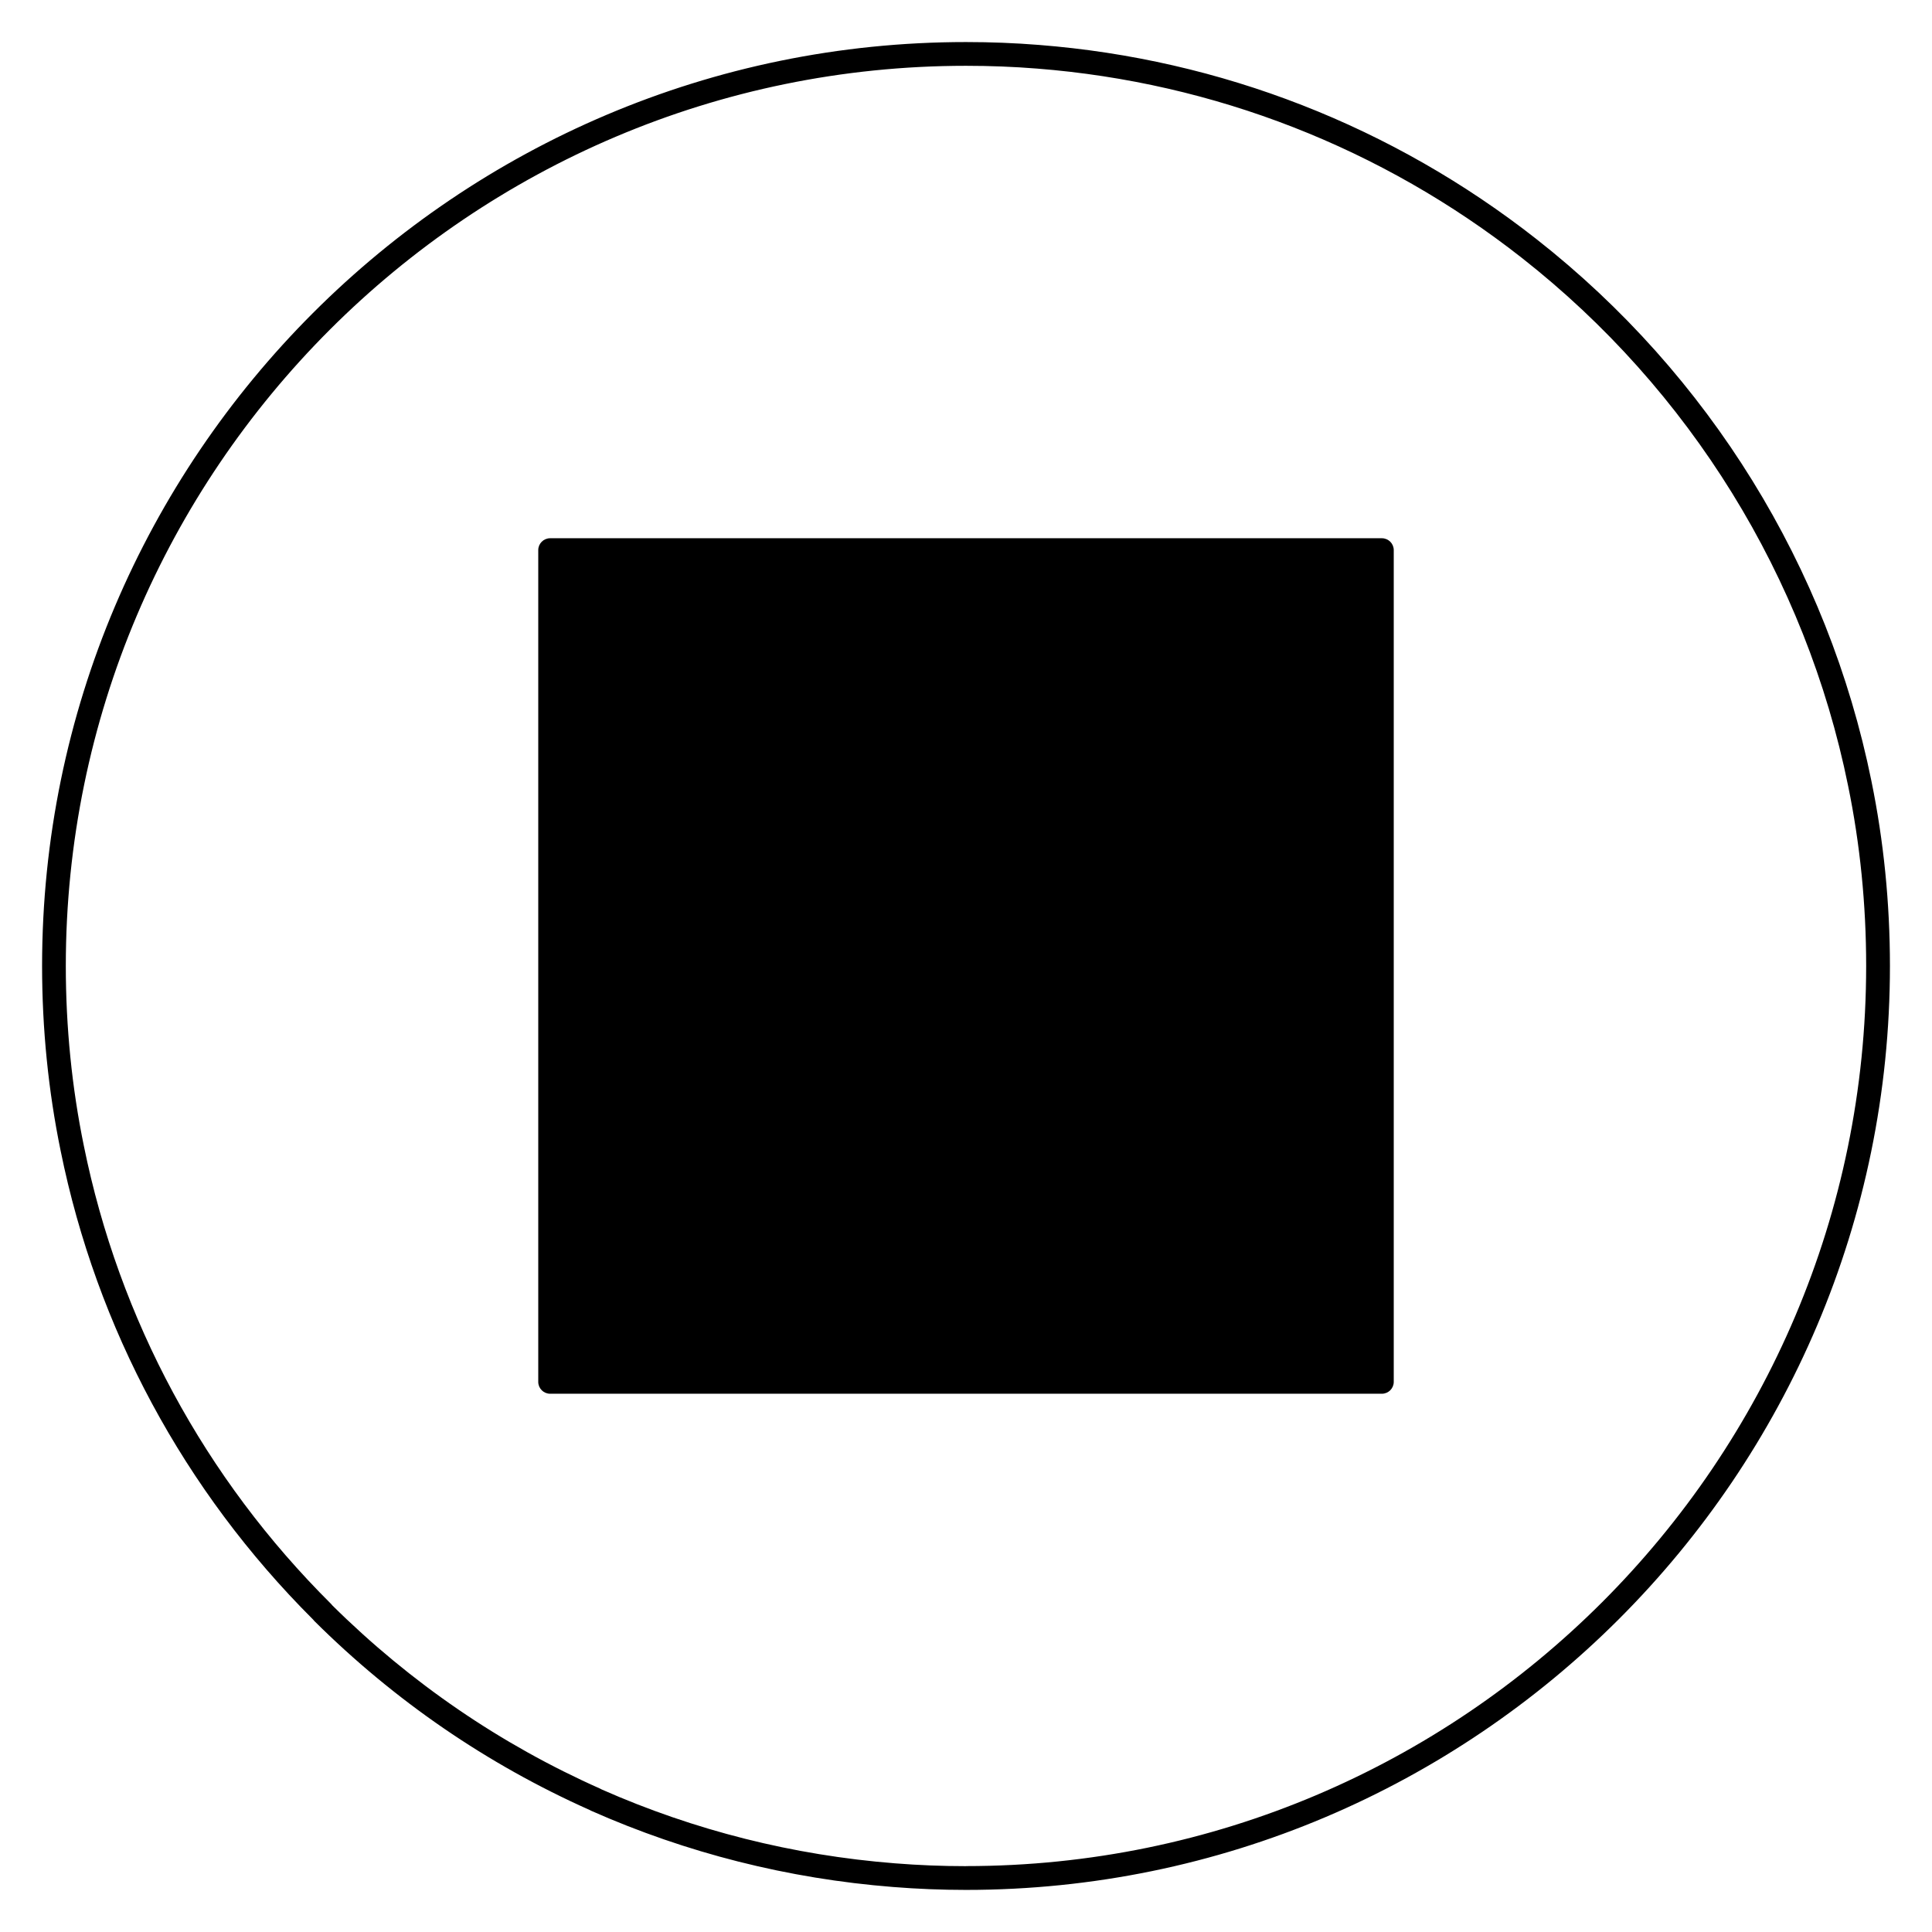
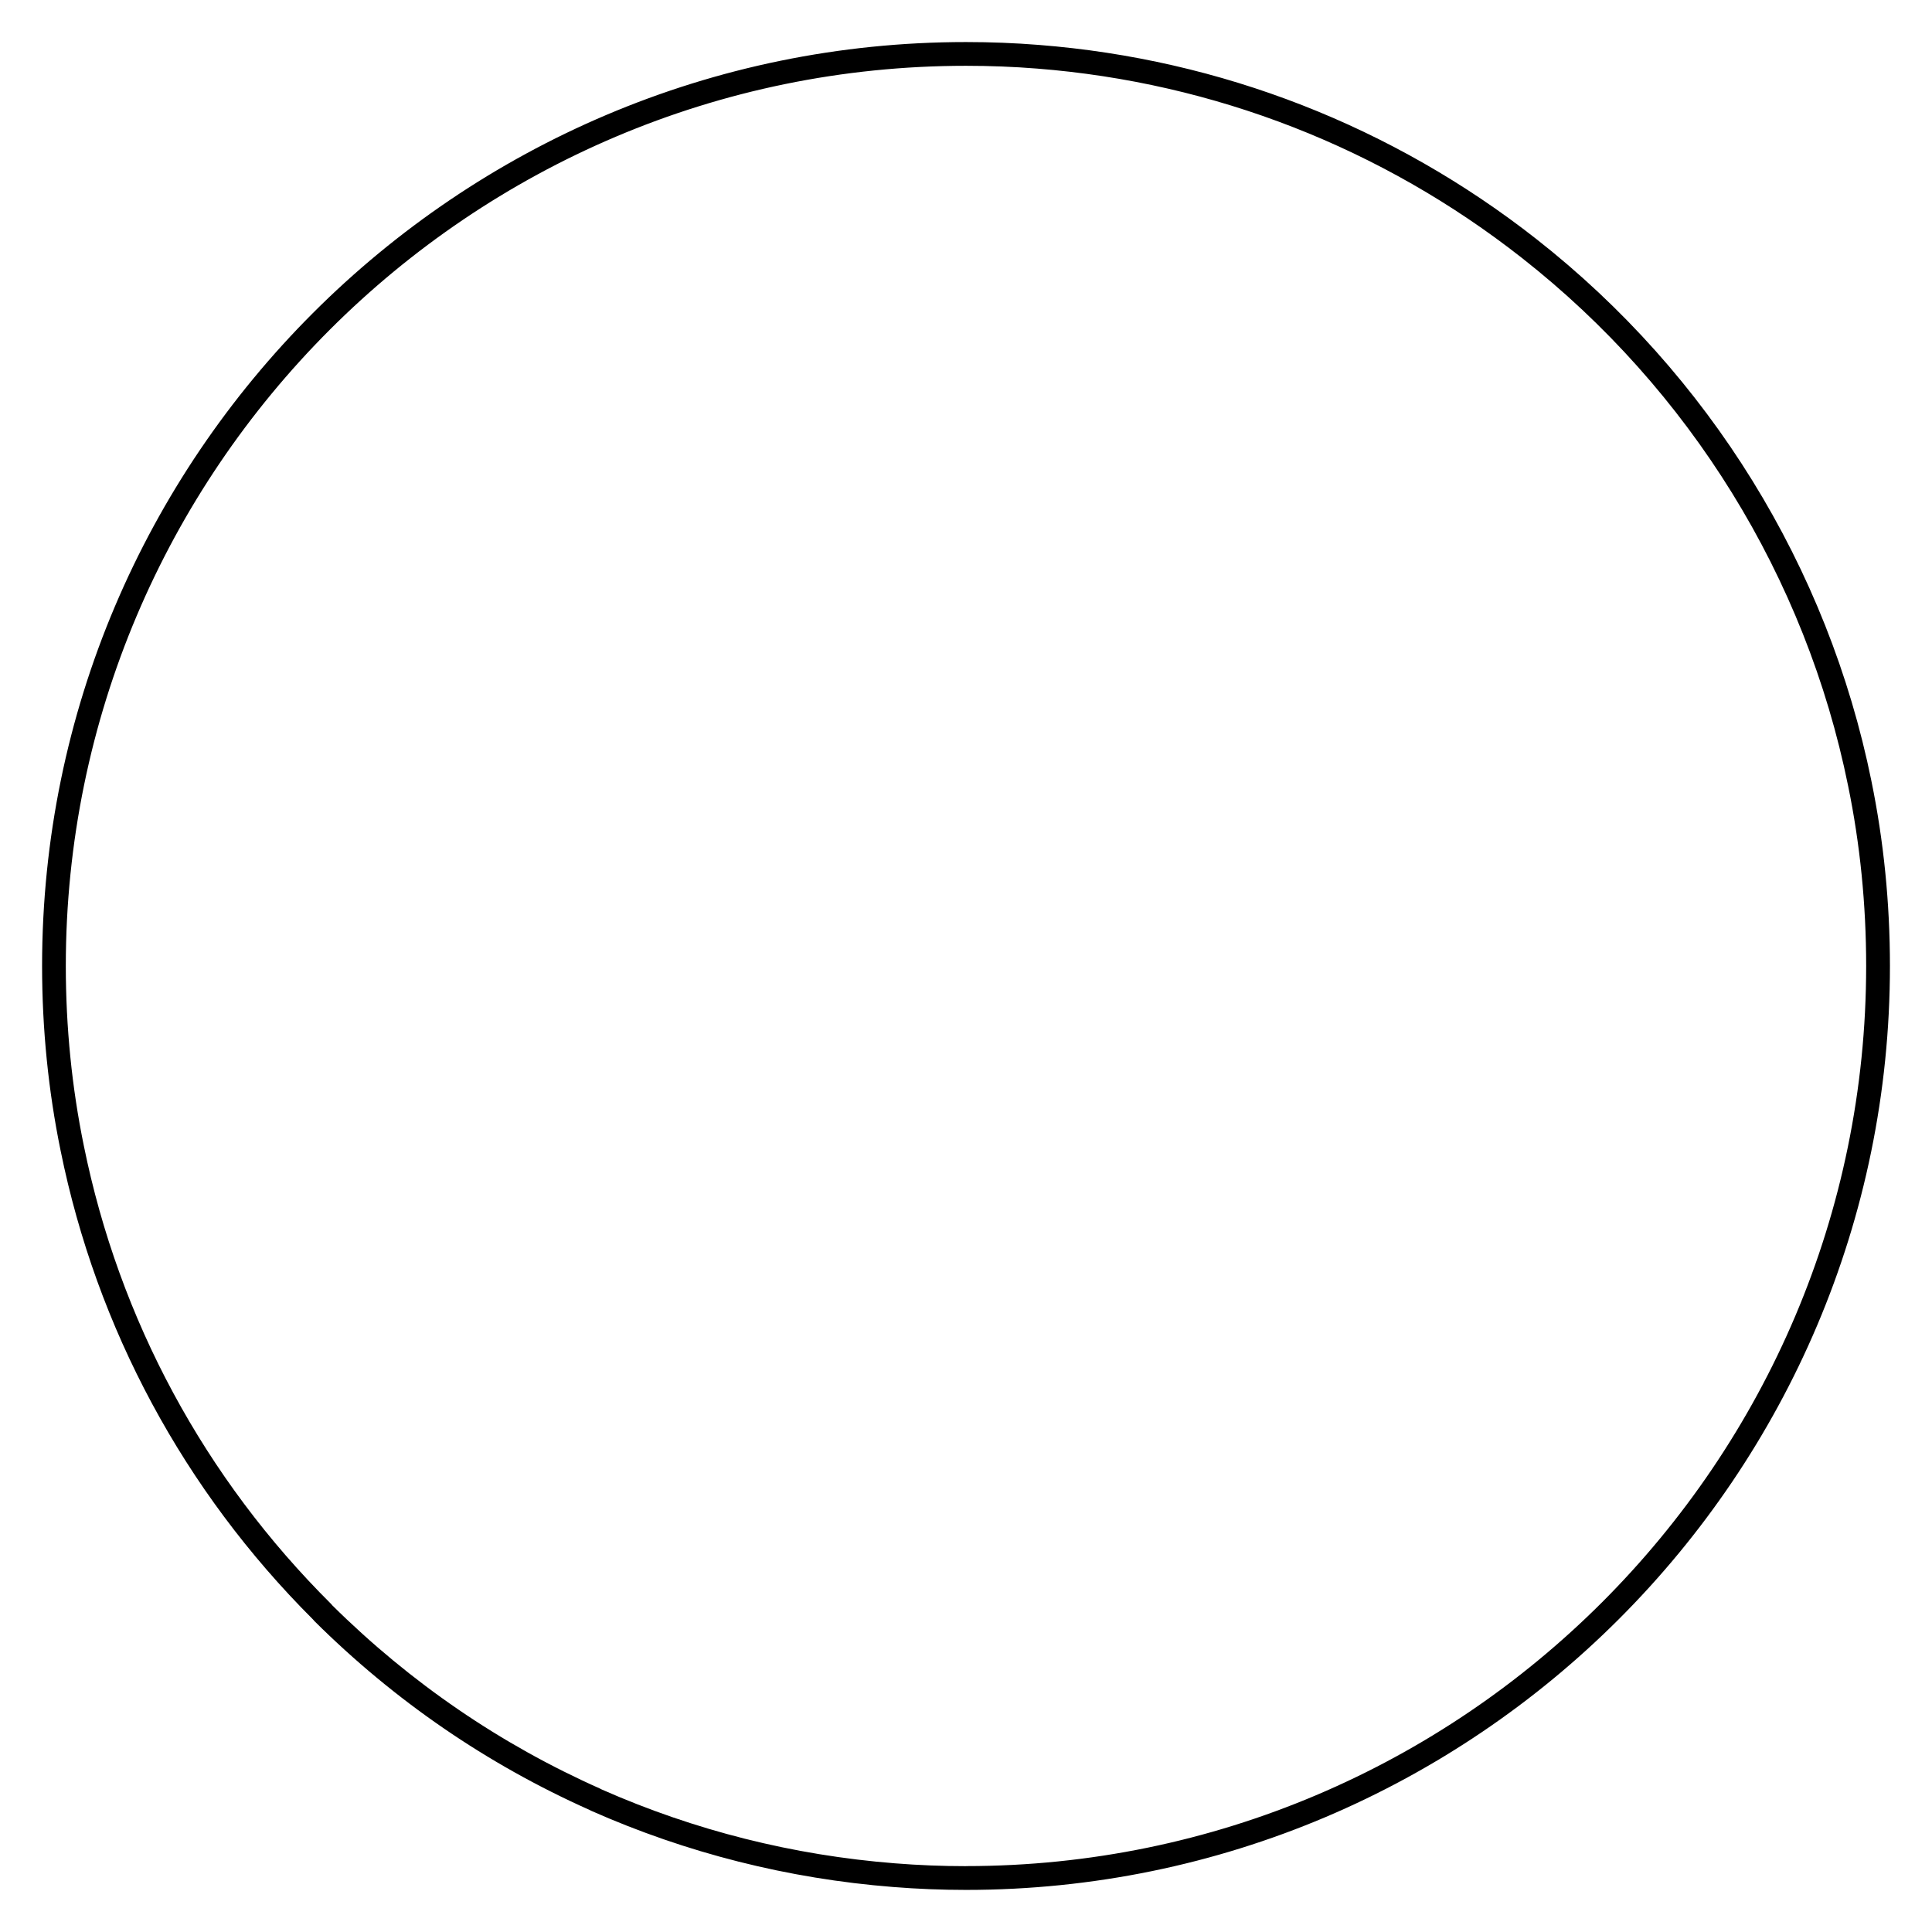
<svg xmlns="http://www.w3.org/2000/svg" fill="#000000" width="800px" height="800px" version="1.1" viewBox="144 144 512 512">
  <g>
    <path d="m639.95 351c-11.504-56.715-43.02-107.71-88.746-143.61-38.07-29.891-83.672-47.695-131.87-51.484-6.297-0.504-12.797-0.762-19.332-0.762-135.01 0-244.85 109.84-244.85 244.84 0 16.633 1.656 33.094 4.906 48.934 9.566 47.156 32.691 90.117 66.906 124.27 0.102 0.137 0.215 0.277 0.34 0.398 21.242 21.117 45.777 37.949 72.906 50.055 0.133 0.082 0.258 0.145 0.398 0.207 25.324 11.23 52.266 18.031 80.062 20.223 6.406 0.516 12.91 0.773 19.332 0.773 135.01 0 244.85-109.84 244.85-244.86 0-16.652-1.656-33.141-4.906-48.984zm-239.95 287.55c-6.262 0-12.594-0.25-18.836-0.75-26.984-2.129-53.125-8.715-77.711-19.574-0.113-0.07-0.227-0.133-0.352-0.184v-0.008c-26.418-11.734-50.312-28.082-71.02-48.578-0.102-0.133-0.215-0.27-0.34-0.398-33.512-33.32-56.164-75.293-65.52-121.4-3.168-15.43-4.781-31.465-4.781-47.668 0.004-131.54 107.02-238.55 238.56-238.55 6.375 0 12.707 0.246 18.836 0.738 46.953 3.695 91.383 21.047 128.47 50.168 44.543 34.965 75.25 84.645 86.461 139.91 3.176 15.434 4.785 31.5 4.785 47.73-0.004 131.54-107.02 238.55-238.55 238.55z" />
-     <path d="m510.21 286.64h-220.42c-1.738 0-3.148 1.41-3.148 3.148v220.42c0 1.738 1.41 3.148 3.148 3.148h220.42c1.738 0 3.148-1.41 3.148-3.148v-220.42c0-1.738-1.41-3.148-3.148-3.148z" />
  </g>
</svg>